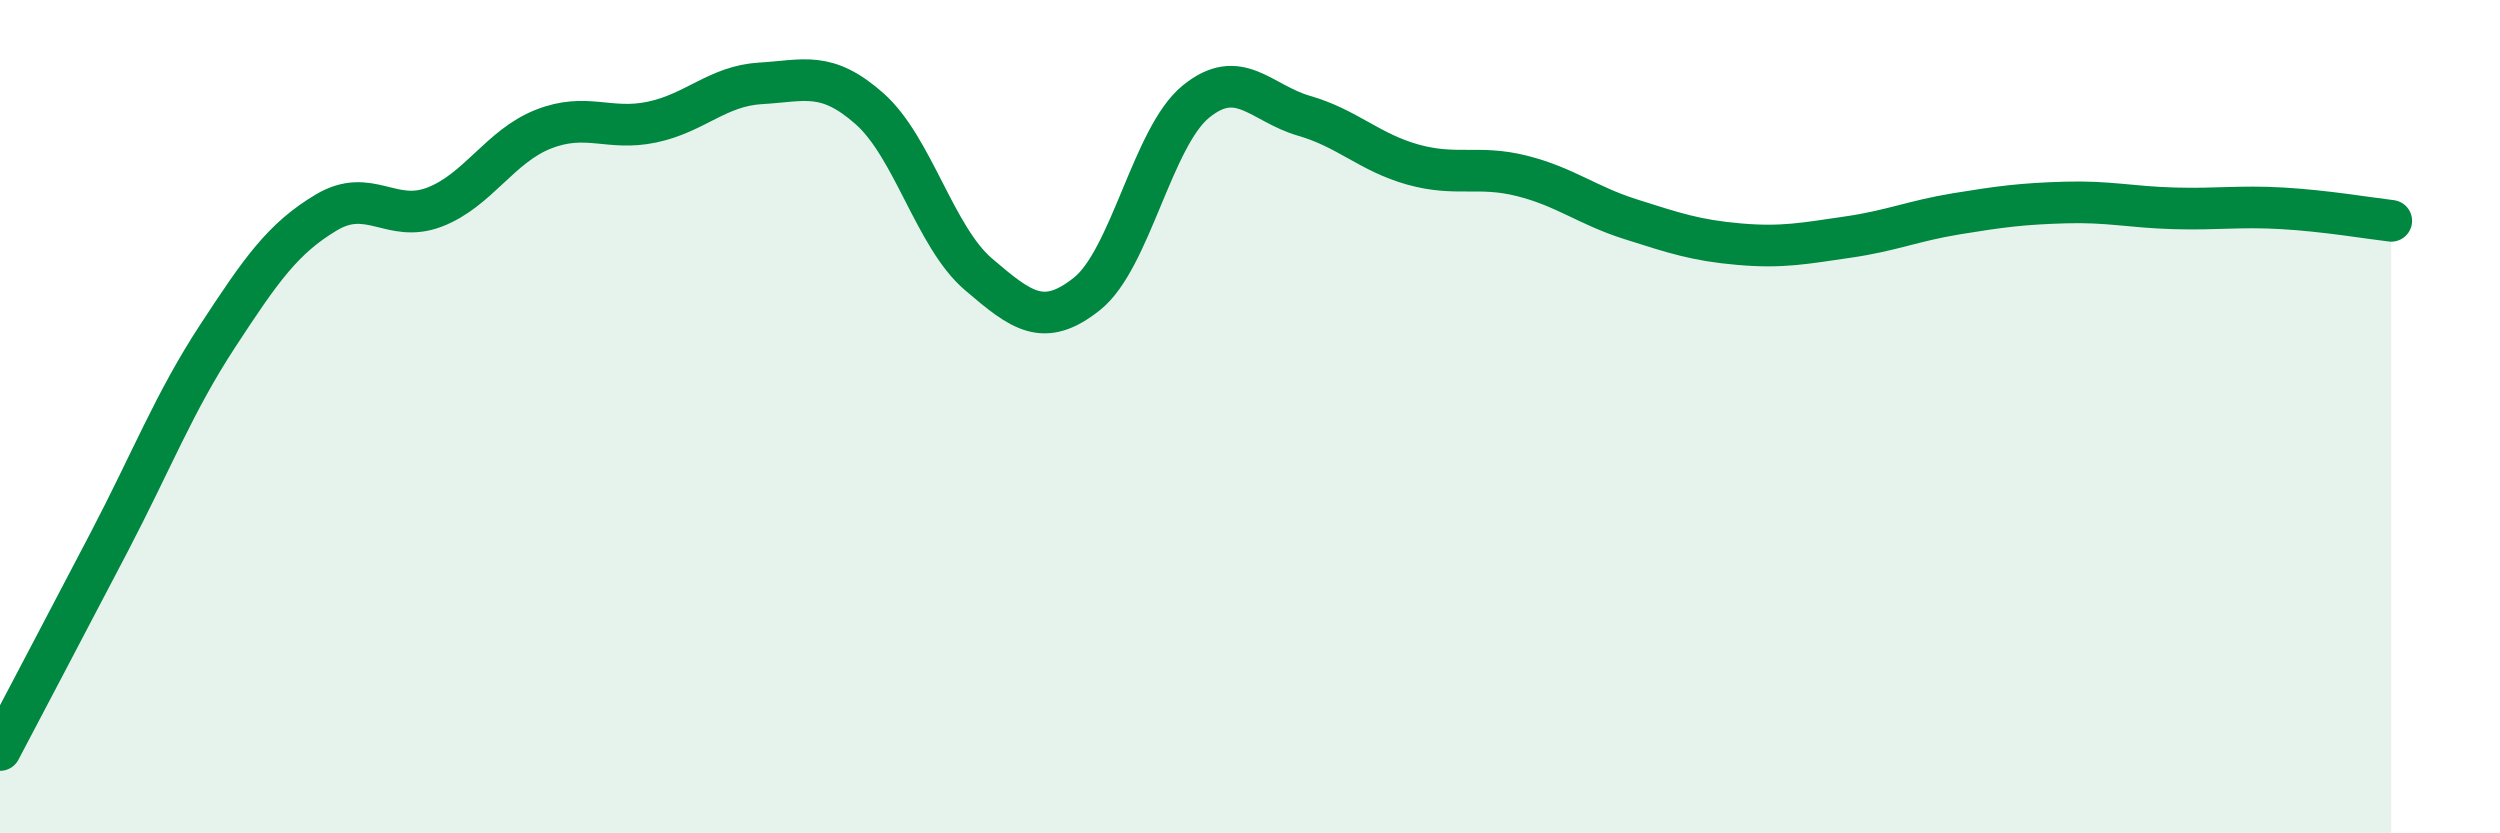
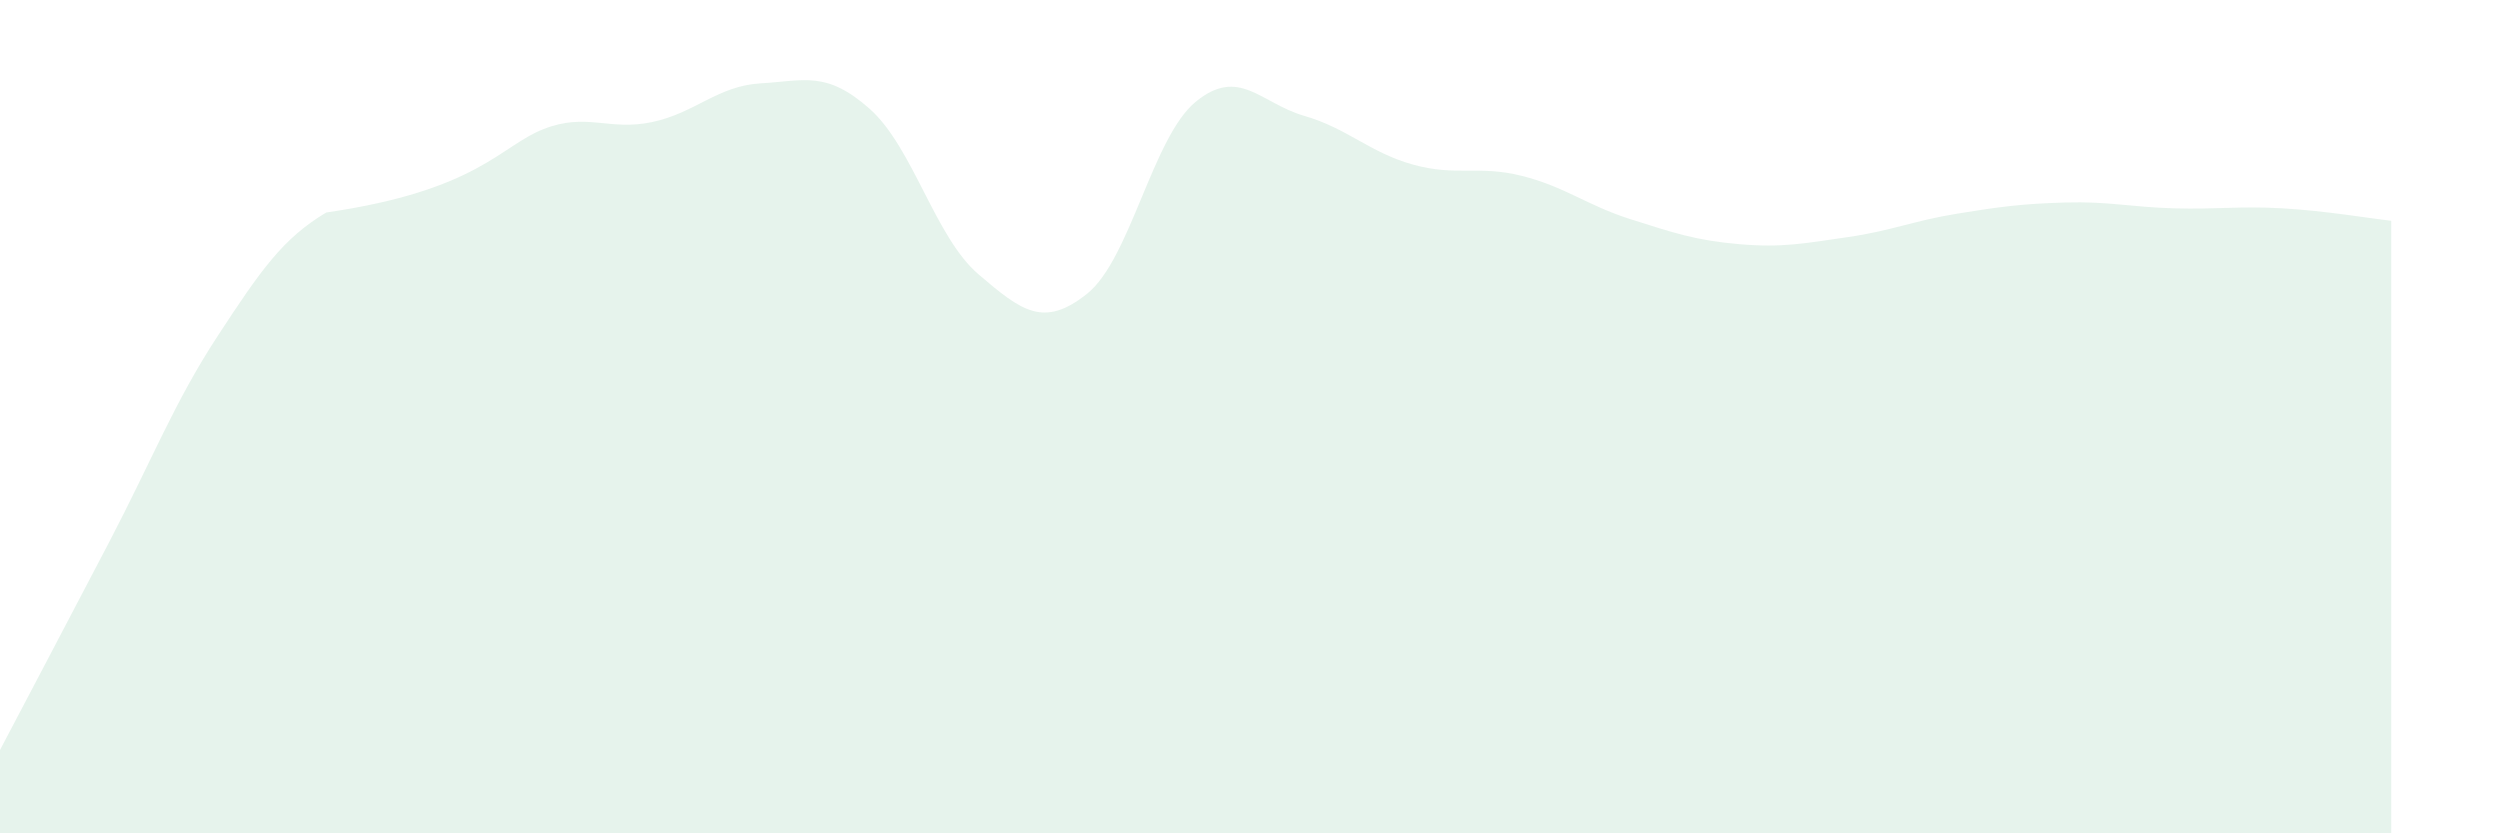
<svg xmlns="http://www.w3.org/2000/svg" width="60" height="20" viewBox="0 0 60 20">
-   <path d="M 0,18 C 0.52,17.01 1.57,15.02 2.61,13.03 C 3.65,11.04 4.18,9.66 5.22,8.07 C 6.26,6.48 6.79,5.72 7.83,5.1 C 8.87,4.48 9.39,5.37 10.43,4.97 C 11.47,4.57 12,3.51 13.04,3.1 C 14.08,2.69 14.61,3.15 15.65,2.93 C 16.69,2.71 17.22,2.06 18.26,2 C 19.3,1.94 19.83,1.69 20.87,2.61 C 21.91,3.53 22.44,5.69 23.48,6.58 C 24.52,7.47 25.05,7.88 26.09,7.05 C 27.13,6.22 27.66,3.29 28.7,2.44 C 29.74,1.59 30.26,2.48 31.3,2.78 C 32.34,3.08 32.87,3.66 33.91,3.95 C 34.95,4.24 35.48,3.96 36.52,4.22 C 37.56,4.48 38.09,4.93 39.13,5.26 C 40.17,5.59 40.7,5.77 41.74,5.86 C 42.78,5.95 43.31,5.84 44.35,5.69 C 45.39,5.54 45.92,5.3 46.96,5.13 C 48,4.96 48.53,4.89 49.57,4.86 C 50.61,4.83 51.13,4.97 52.17,5 C 53.21,5.03 53.74,4.94 54.78,5 C 55.82,5.06 56.87,5.24 57.39,5.3L57.39 20L0 20Z" fill="#008740" opacity="0.1" stroke-linecap="round" stroke-linejoin="round" />
-   <path d="M 0,18 C 0.52,17.01 1.57,15.02 2.61,13.03 C 3.65,11.04 4.18,9.66 5.22,8.07 C 6.26,6.48 6.79,5.72 7.83,5.1 C 8.87,4.48 9.39,5.37 10.43,4.97 C 11.47,4.57 12,3.51 13.04,3.1 C 14.08,2.69 14.61,3.15 15.65,2.93 C 16.69,2.71 17.22,2.06 18.26,2 C 19.3,1.94 19.83,1.69 20.87,2.61 C 21.91,3.53 22.44,5.69 23.48,6.58 C 24.52,7.47 25.05,7.88 26.09,7.05 C 27.13,6.22 27.66,3.29 28.7,2.44 C 29.74,1.59 30.26,2.48 31.3,2.78 C 32.34,3.08 32.87,3.66 33.91,3.95 C 34.95,4.24 35.48,3.96 36.52,4.22 C 37.56,4.48 38.09,4.93 39.13,5.26 C 40.17,5.59 40.7,5.77 41.74,5.86 C 42.78,5.95 43.31,5.84 44.35,5.69 C 45.39,5.54 45.92,5.3 46.96,5.13 C 48,4.96 48.53,4.89 49.57,4.86 C 50.61,4.83 51.13,4.97 52.17,5 C 53.21,5.03 53.74,4.94 54.78,5 C 55.82,5.06 56.87,5.24 57.39,5.3" stroke="#008740" stroke-width="1" fill="none" stroke-linecap="round" stroke-linejoin="round" />
+   <path d="M 0,18 C 0.52,17.01 1.57,15.02 2.61,13.03 C 3.65,11.04 4.18,9.66 5.22,8.07 C 6.26,6.48 6.79,5.72 7.83,5.1 C 11.47,4.57 12,3.51 13.04,3.1 C 14.08,2.69 14.61,3.15 15.65,2.93 C 16.69,2.71 17.22,2.06 18.26,2 C 19.3,1.94 19.83,1.69 20.87,2.61 C 21.91,3.53 22.44,5.69 23.48,6.58 C 24.52,7.47 25.05,7.88 26.09,7.05 C 27.13,6.22 27.66,3.29 28.7,2.44 C 29.74,1.59 30.26,2.48 31.3,2.78 C 32.34,3.08 32.87,3.66 33.91,3.95 C 34.95,4.24 35.48,3.96 36.52,4.22 C 37.56,4.48 38.09,4.93 39.13,5.26 C 40.17,5.59 40.7,5.77 41.74,5.86 C 42.78,5.95 43.31,5.84 44.35,5.69 C 45.39,5.54 45.92,5.3 46.96,5.13 C 48,4.96 48.53,4.89 49.57,4.86 C 50.61,4.83 51.13,4.97 52.17,5 C 53.21,5.03 53.74,4.94 54.78,5 C 55.82,5.06 56.87,5.24 57.39,5.3L57.39 20L0 20Z" fill="#008740" opacity="0.1" stroke-linecap="round" stroke-linejoin="round" />
</svg>